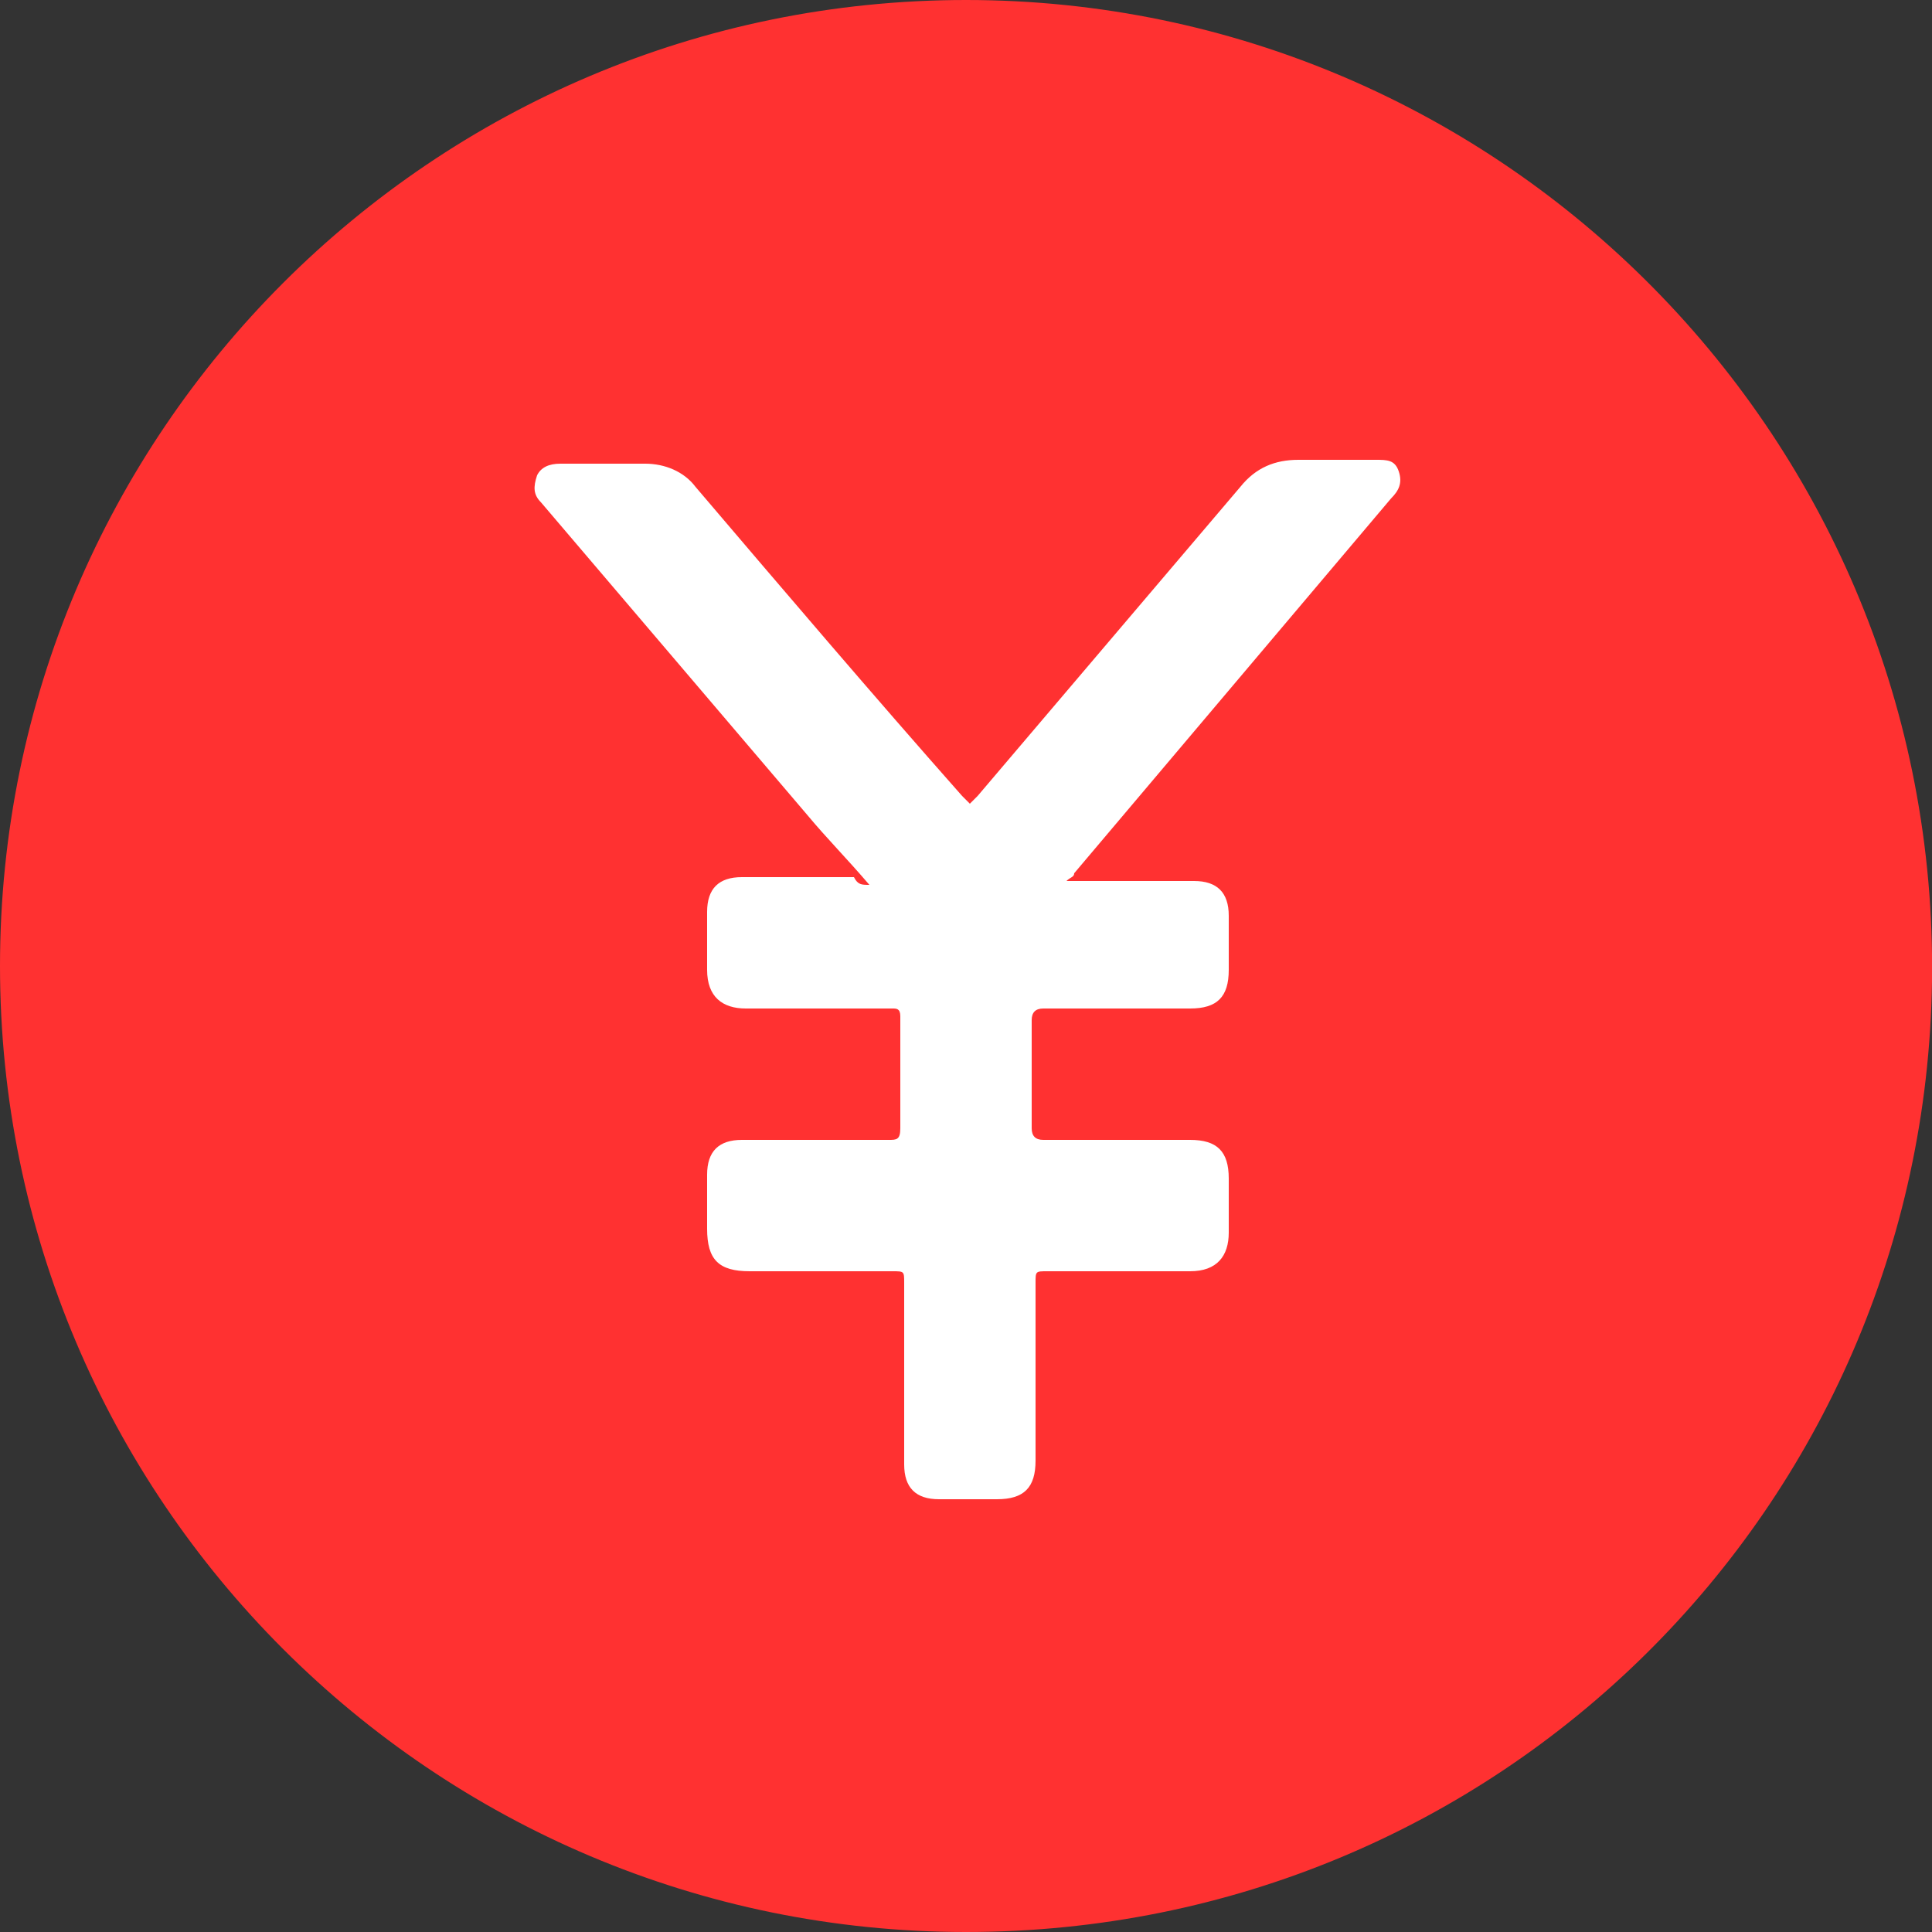
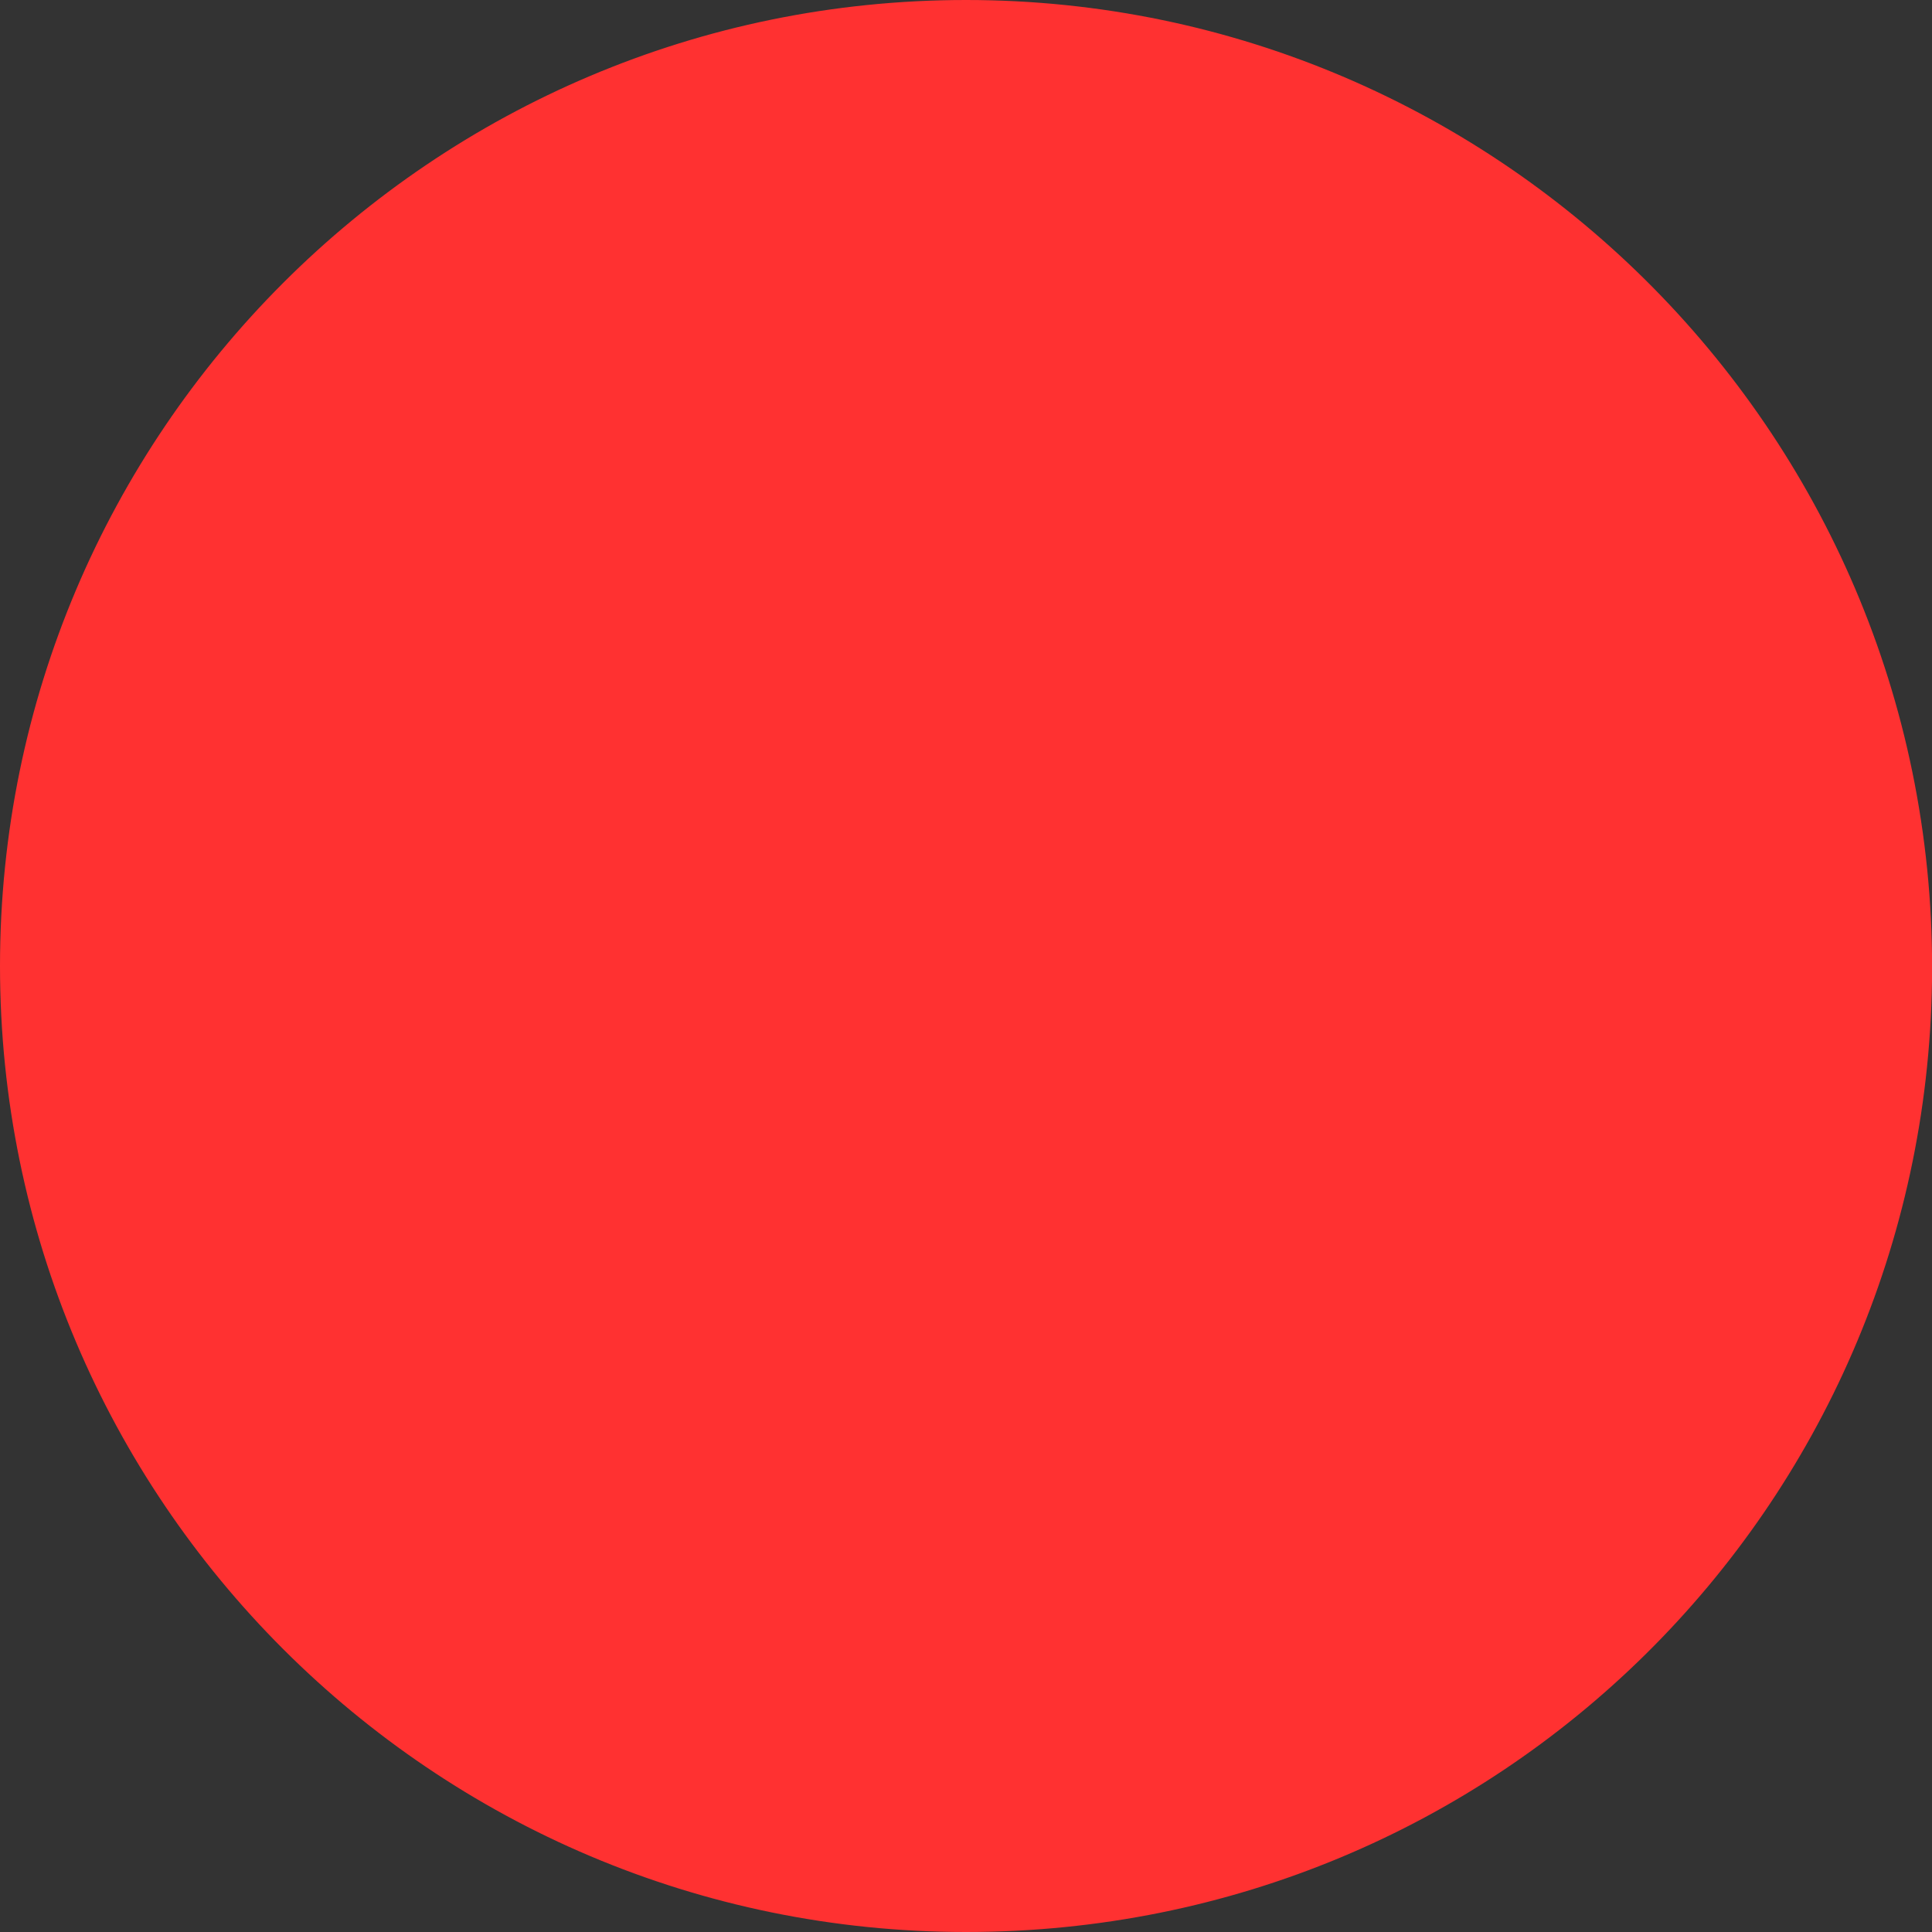
<svg xmlns="http://www.w3.org/2000/svg" version="1.1" id="Слой_1" x="0px" y="0px" viewBox="0 0 50 50" style="enable-background:new 0 0 50 50;" xml:space="preserve">
  <rect x="0" y="0" width="50" height="50" fill="#333333" stroke="none" />
  <style type="text/css">
	.st0{fill:#FF3131;}
	.st1{fill:#FFFFFF;}
</style>
  <g>
    <path class="st0" d="M25,0C11.2,0,0,11.2,0,25c0,13.8,11.2,25,25,25c13.8,0,24.8-11,25-24.6C50.2,11.4,38.9,0,25,0z" />
-     <path class="st1" d="M22.5,22.9c-0.6-0.7-1.1-1.2-1.6-1.8c-2.3-2.7-4.6-5.4-6.9-8.1c-0.2-0.2-0.2-0.4-0.1-0.7   c0.1-0.2,0.3-0.3,0.6-0.3c0.7,0,1.4,0,2.2,0c0.5,0,1,0.2,1.3,0.6c2.3,2.7,4.6,5.4,6.9,8c0.1,0.1,0.1,0.1,0.2,0.2   c0.1-0.1,0.1-0.1,0.2-0.2c2.3-2.7,4.5-5.3,6.8-8c0.4-0.5,0.9-0.7,1.5-0.7c0.7,0,1.3,0,2,0c0.3,0,0.5,0,0.6,0.3   c0.1,0.3,0,0.5-0.2,0.7c-2.7,3.2-5.5,6.5-8.2,9.7c0,0.1-0.1,0.1-0.2,0.2c0.1,0,0.2,0,0.3,0c1,0,2,0,3,0c0.6,0,0.9,0.3,0.9,0.9   c0,0.5,0,0.9,0,1.4c0,0.7-0.3,1-1,1c-1.3,0-2.5,0-3.8,0c-0.2,0-0.3,0.1-0.3,0.3c0,0.9,0,1.9,0,2.8c0,0.2,0.1,0.3,0.3,0.3   c1.3,0,2.5,0,3.8,0c0.7,0,1,0.3,1,1c0,0.5,0,0.9,0,1.4c0,0.6-0.3,1-1,1c-1.2,0-2.5,0-3.7,0c-0.3,0-0.3,0-0.3,0.3c0,1.5,0,3,0,4.6   c0,0.7-0.3,1-1,1c-0.5,0-1,0-1.5,0c-0.6,0-0.9-0.3-0.9-0.9c0-1.6,0-3.1,0-4.7c0-0.3,0-0.3-0.3-0.3c-1.2,0-2.5,0-3.7,0   c-0.8,0-1.1-0.3-1.1-1.1c0-0.5,0-0.9,0-1.4c0-0.6,0.3-0.9,0.9-0.9c1.3,0,2.6,0,3.8,0c0.2,0,0.3,0,0.3-0.3c0-1,0-1.9,0-2.9   c0-0.2-0.1-0.2-0.2-0.2c-1.3,0-2.6,0-3.8,0c-0.6,0-1-0.3-1-1c0-0.5,0-1,0-1.5c0-0.6,0.3-0.9,0.9-0.9c1,0,2,0,2.9,0   C22.2,22.9,22.3,22.9,22.5,22.9z" />
  </g>
</svg>